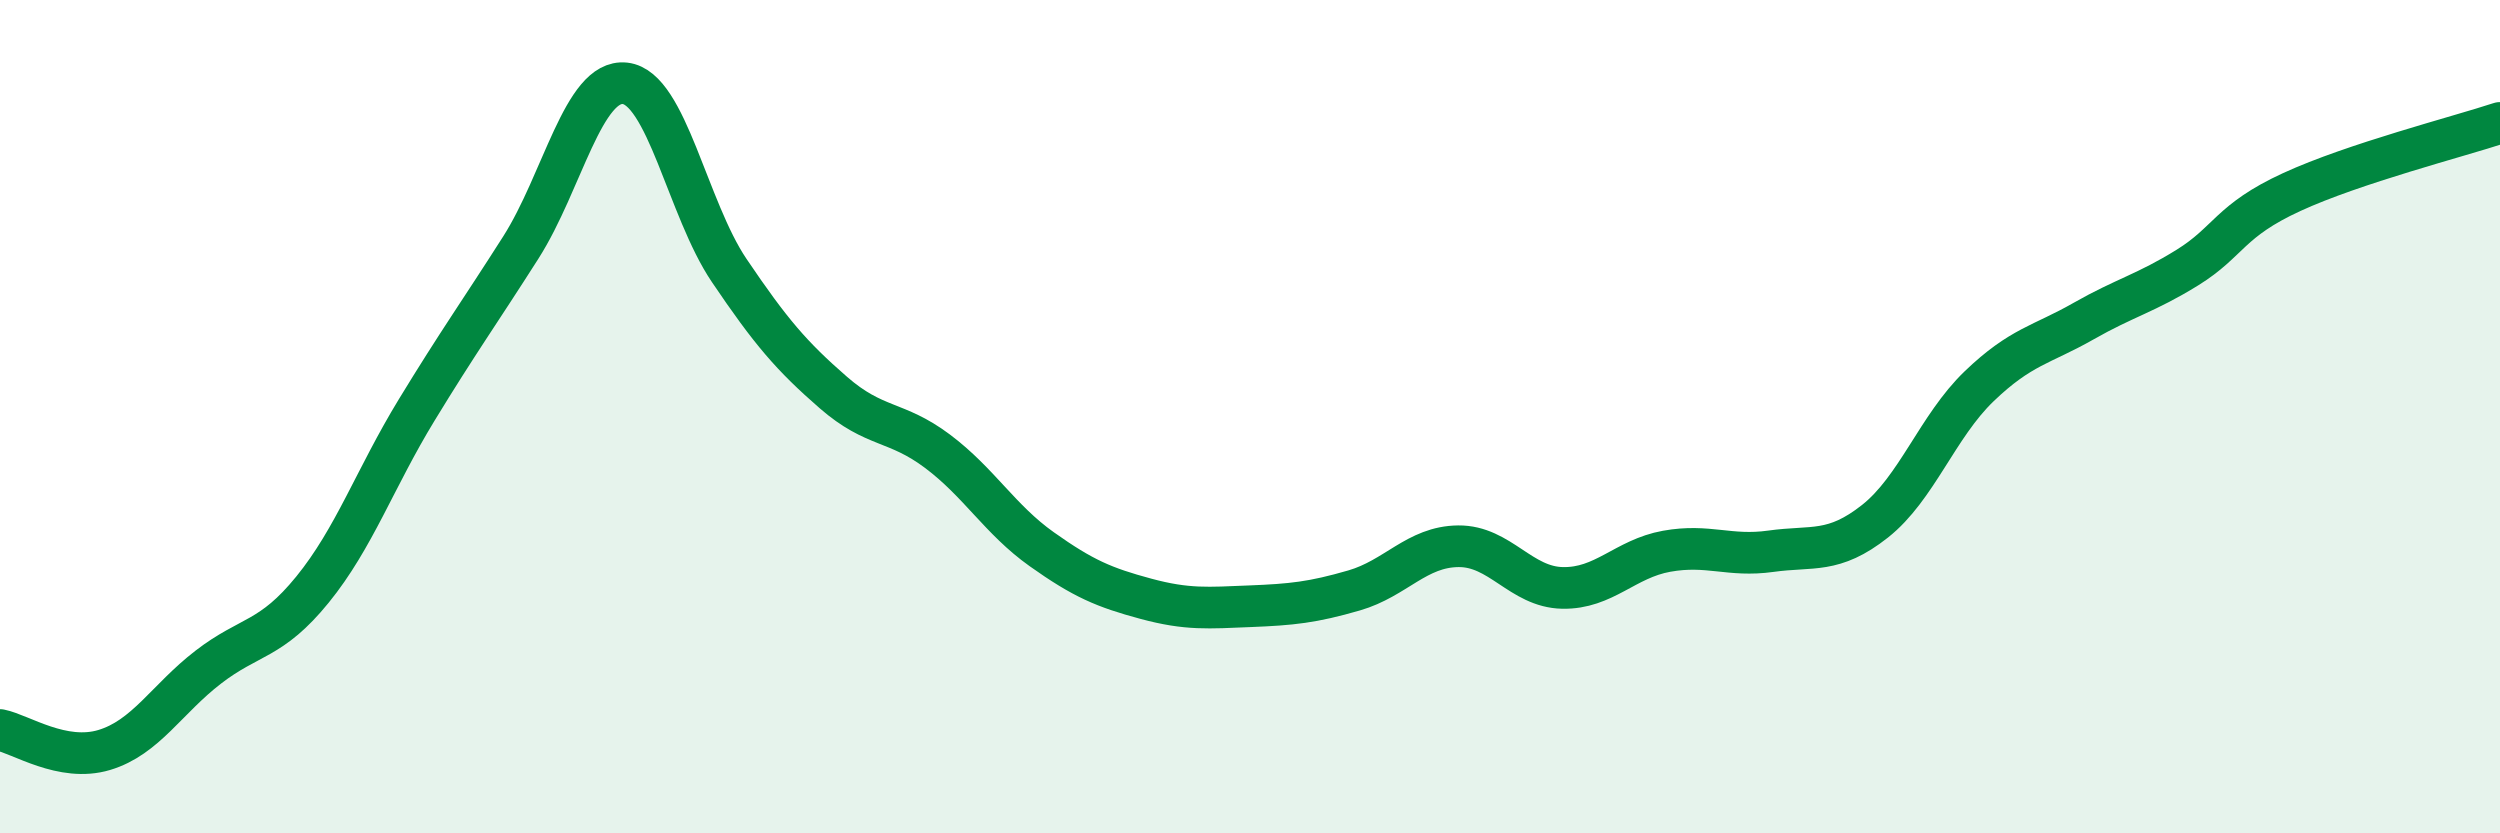
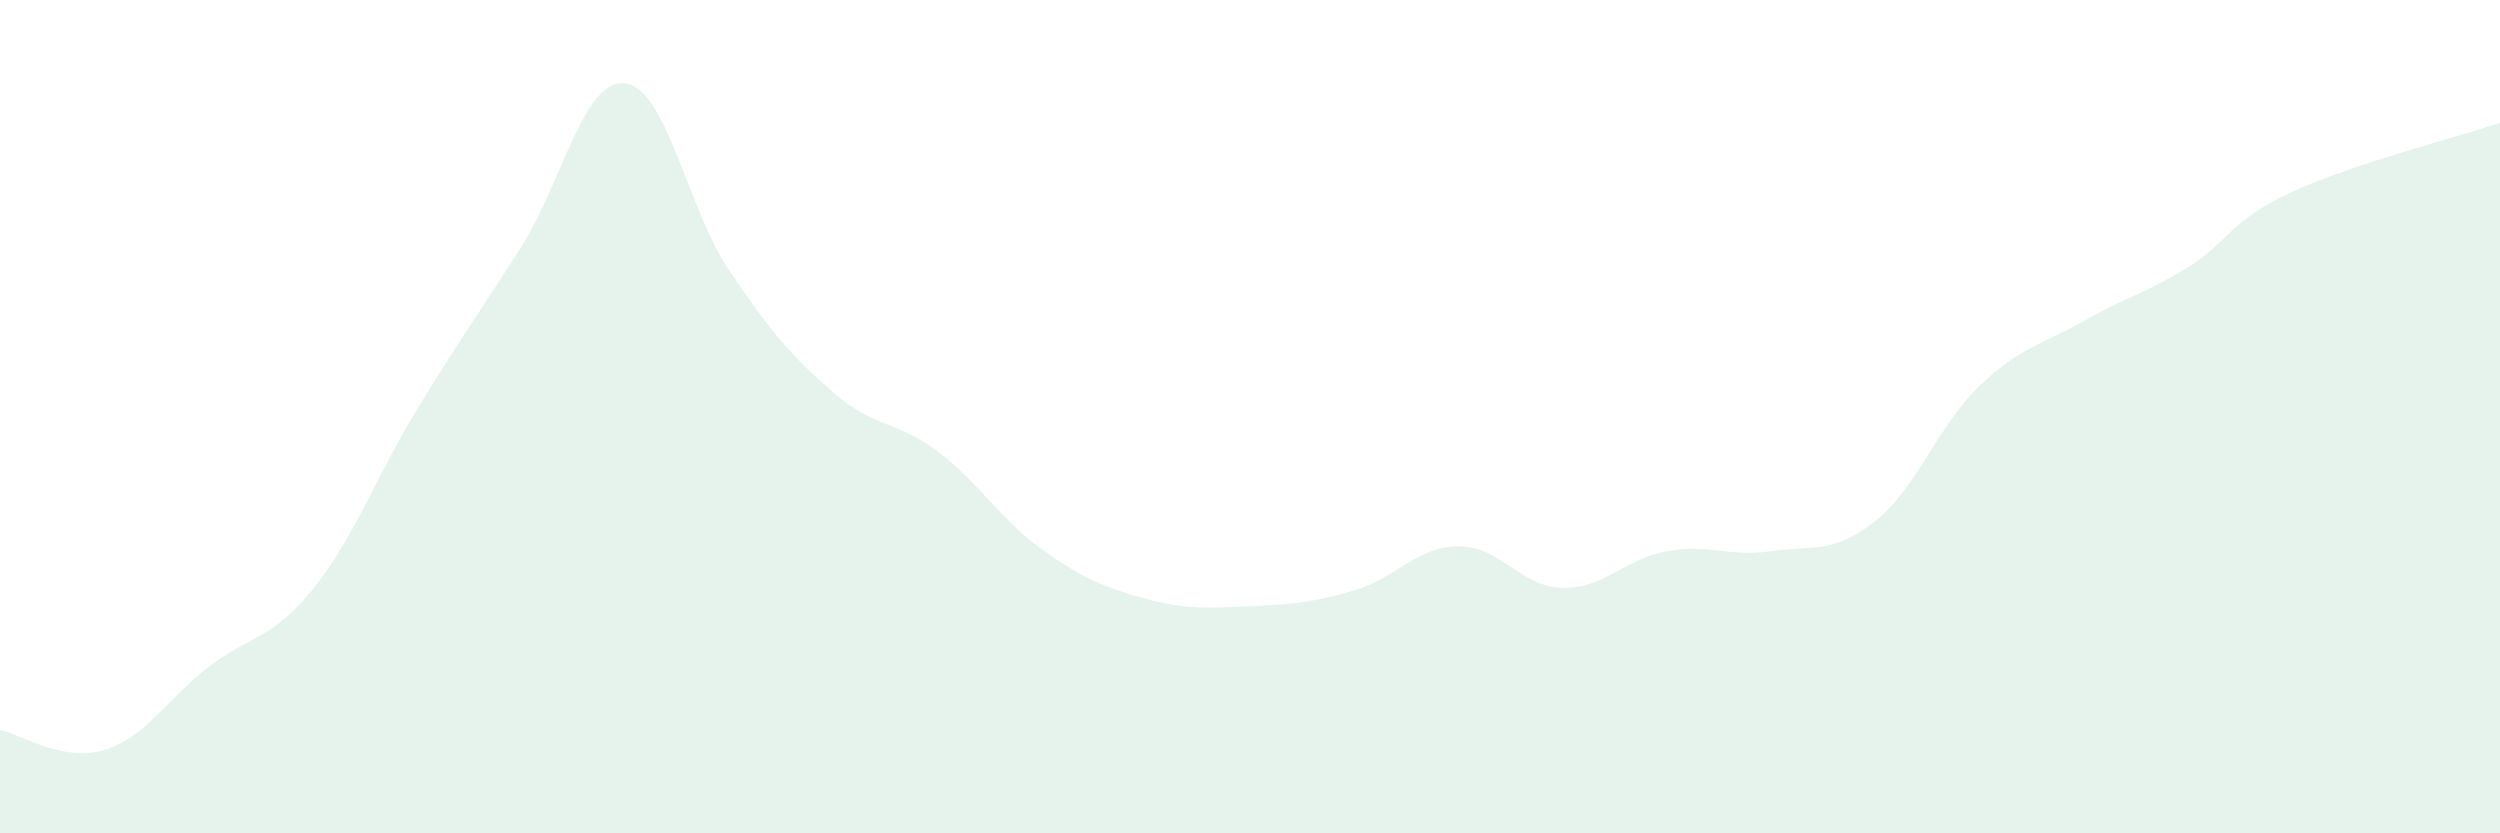
<svg xmlns="http://www.w3.org/2000/svg" width="60" height="20" viewBox="0 0 60 20">
  <path d="M 0,17.52 C 0.5,17.62 1.5,18.3 2.5,18 C 3.5,17.7 4,16.78 5,16.01 C 6,15.24 6.5,15.38 7.5,14.15 C 8.5,12.92 9,11.48 10,9.84 C 11,8.2 11.5,7.51 12.5,5.94 C 13.5,4.37 14,1.89 15,2 C 16,2.11 16.5,5.01 17.5,6.49 C 18.5,7.97 19,8.55 20,9.42 C 21,10.29 21.5,10.08 22.5,10.83 C 23.5,11.58 24,12.47 25,13.18 C 26,13.89 26.5,14.1 27.5,14.37 C 28.5,14.64 29,14.59 30,14.55 C 31,14.51 31.5,14.46 32.5,14.17 C 33.5,13.88 34,13.12 35,13.11 C 36,13.1 36.5,14.09 37.5,14.11 C 38.5,14.13 39,13.41 40,13.23 C 41,13.05 41.5,13.37 42.5,13.23 C 43.5,13.09 44,13.3 45,12.51 C 46,11.72 46.5,10.23 47.5,9.27 C 48.5,8.31 49,8.28 50,7.71 C 51,7.14 51.5,7.04 52.5,6.42 C 53.5,5.8 53.5,5.3 55,4.61 C 56.5,3.92 59,3.28 60,2.95L60 20L0 20Z" fill="#008740" opacity="0.1" stroke-linecap="round" stroke-linejoin="round" />
-   <path d="M 0,17.52 C 0.5,17.62 1.5,18.3 2.5,18 C 3.5,17.7 4,16.78 5,16.01 C 6,15.24 6.5,15.38 7.5,14.15 C 8.5,12.92 9,11.48 10,9.84 C 11,8.2 11.5,7.51 12.5,5.94 C 13.5,4.37 14,1.89 15,2 C 16,2.11 16.5,5.01 17.5,6.49 C 18.5,7.97 19,8.55 20,9.42 C 21,10.29 21.5,10.08 22.5,10.83 C 23.5,11.58 24,12.47 25,13.18 C 26,13.89 26.5,14.1 27.5,14.37 C 28.5,14.64 29,14.59 30,14.55 C 31,14.51 31.5,14.46 32.5,14.17 C 33.5,13.88 34,13.12 35,13.11 C 36,13.1 36.5,14.09 37.5,14.11 C 38.5,14.13 39,13.41 40,13.23 C 41,13.05 41.5,13.37 42.5,13.23 C 43.5,13.09 44,13.3 45,12.51 C 46,11.72 46.5,10.23 47.5,9.27 C 48.5,8.31 49,8.28 50,7.71 C 51,7.14 51.5,7.04 52.5,6.42 C 53.5,5.8 53.5,5.3 55,4.61 C 56.5,3.92 59,3.28 60,2.95" stroke="#008740" stroke-width="1" fill="none" stroke-linecap="round" stroke-linejoin="round" />
</svg>